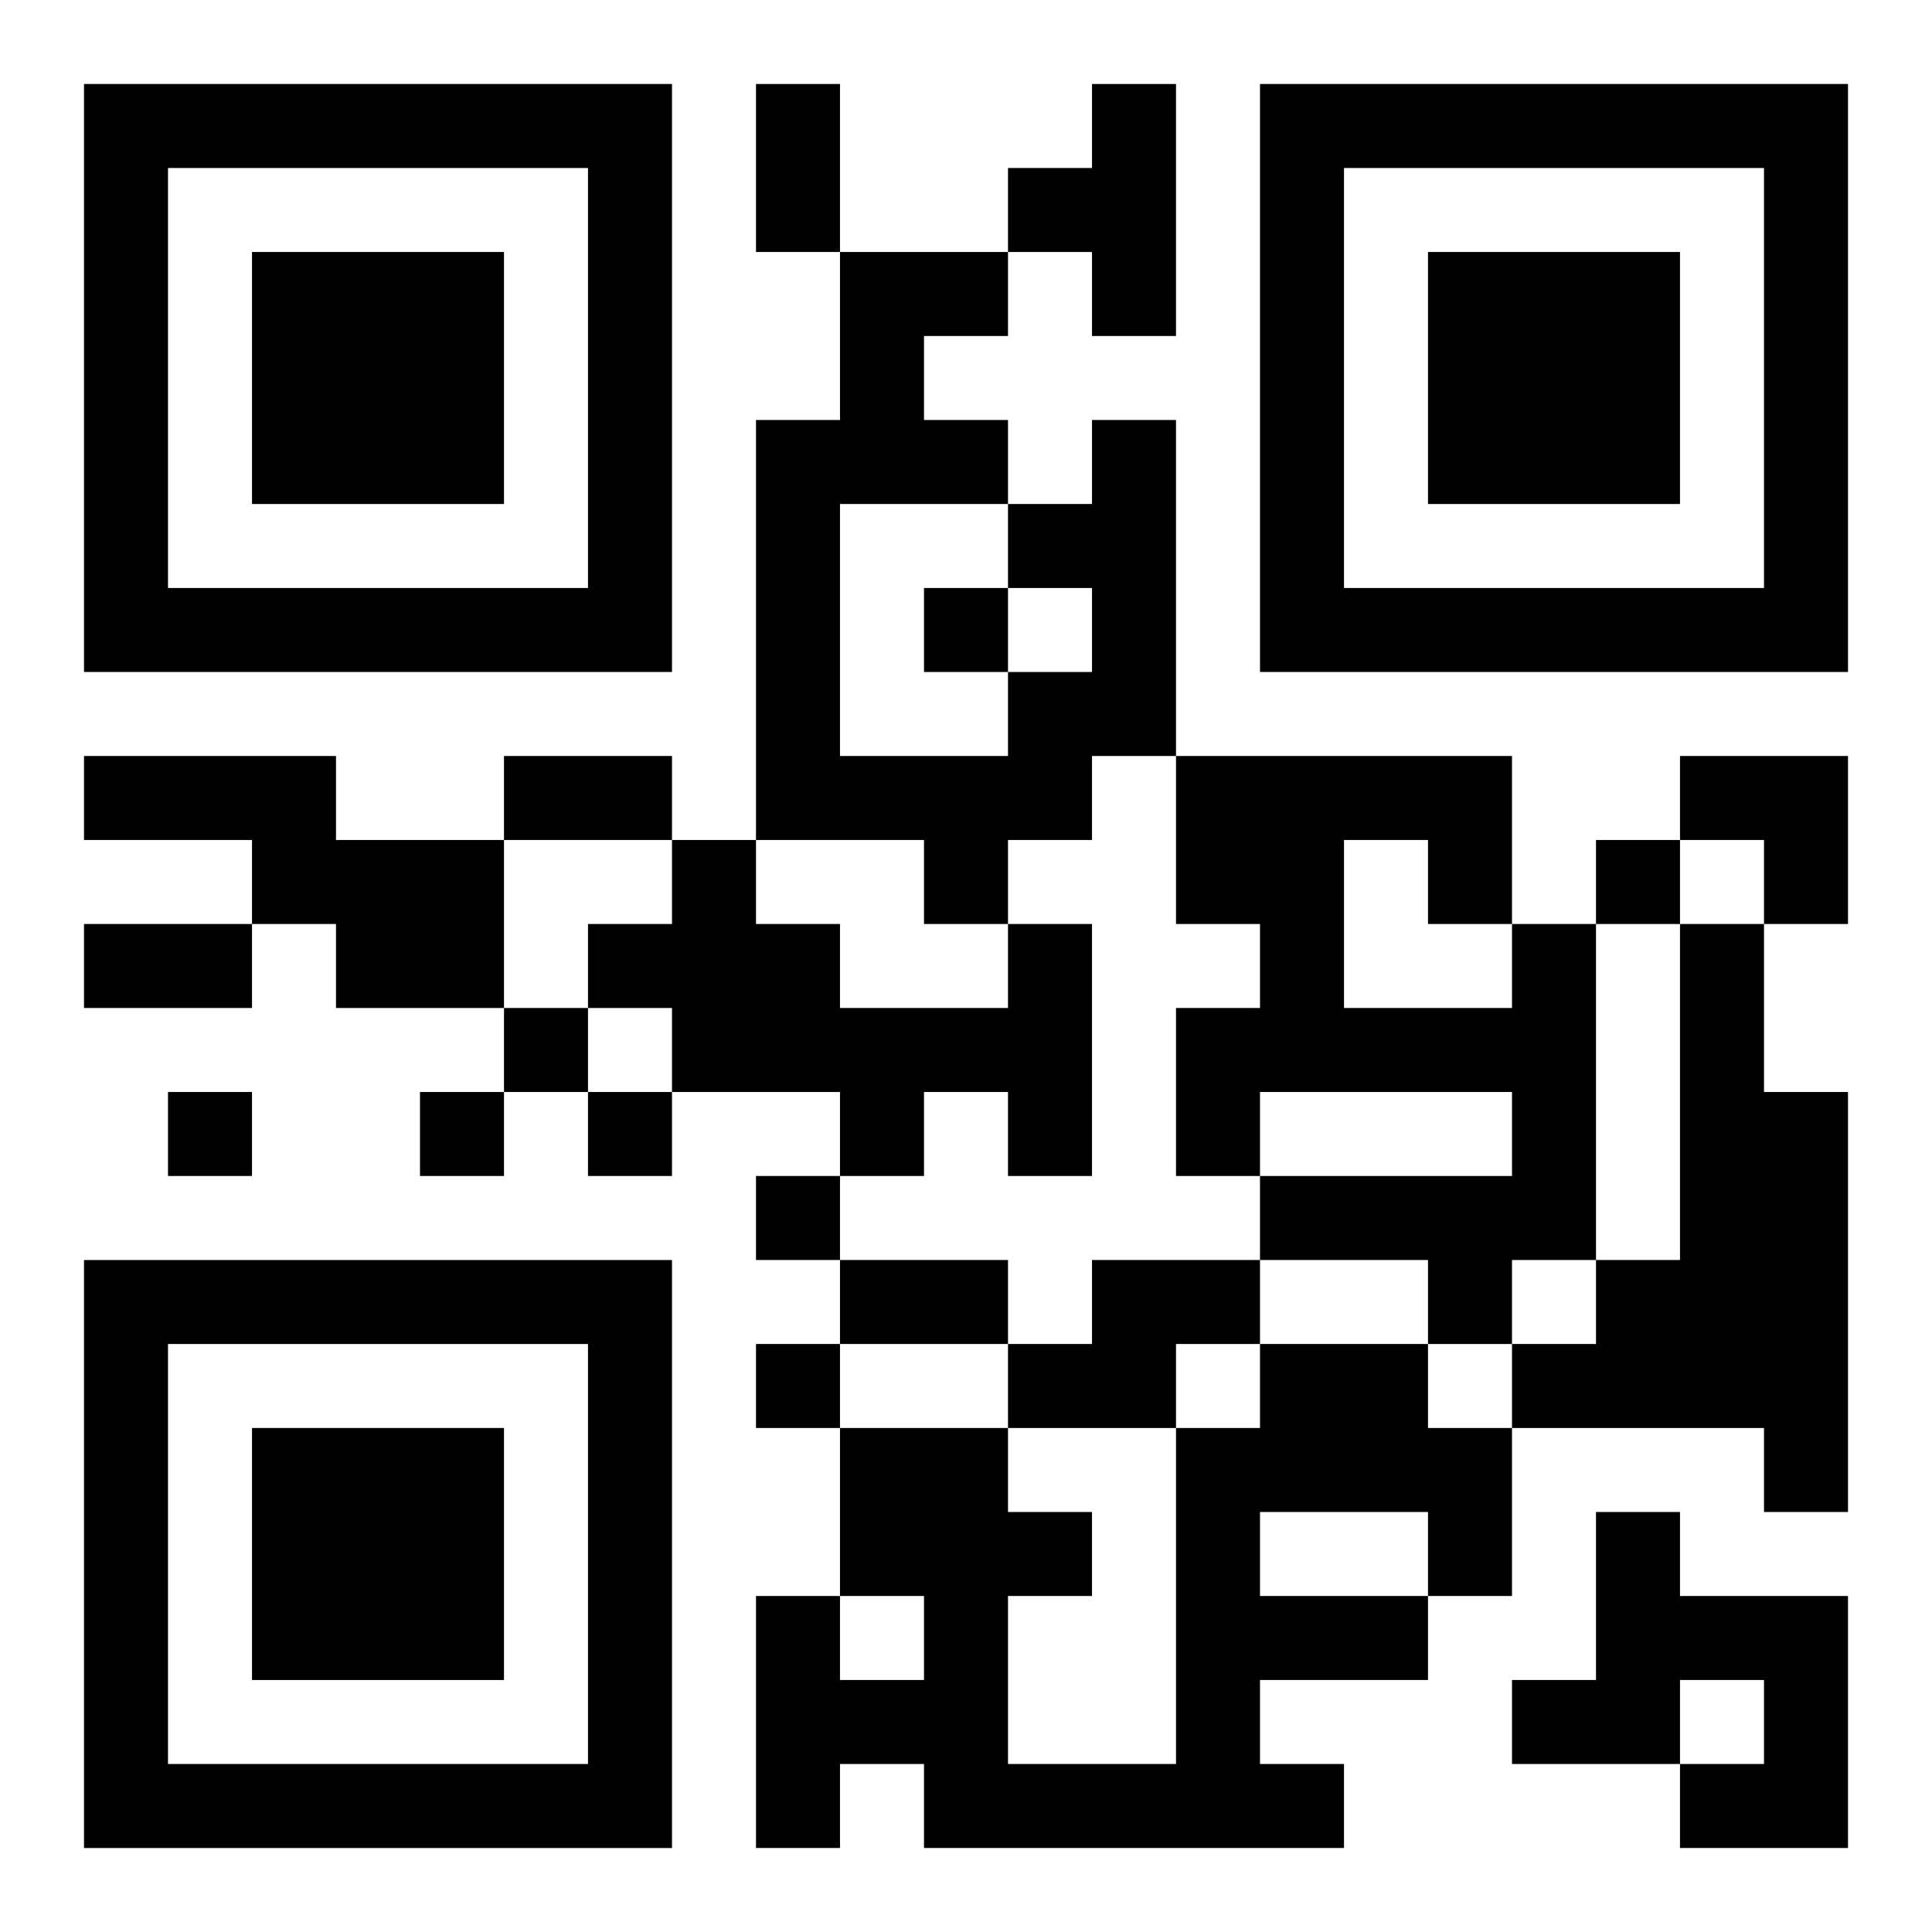
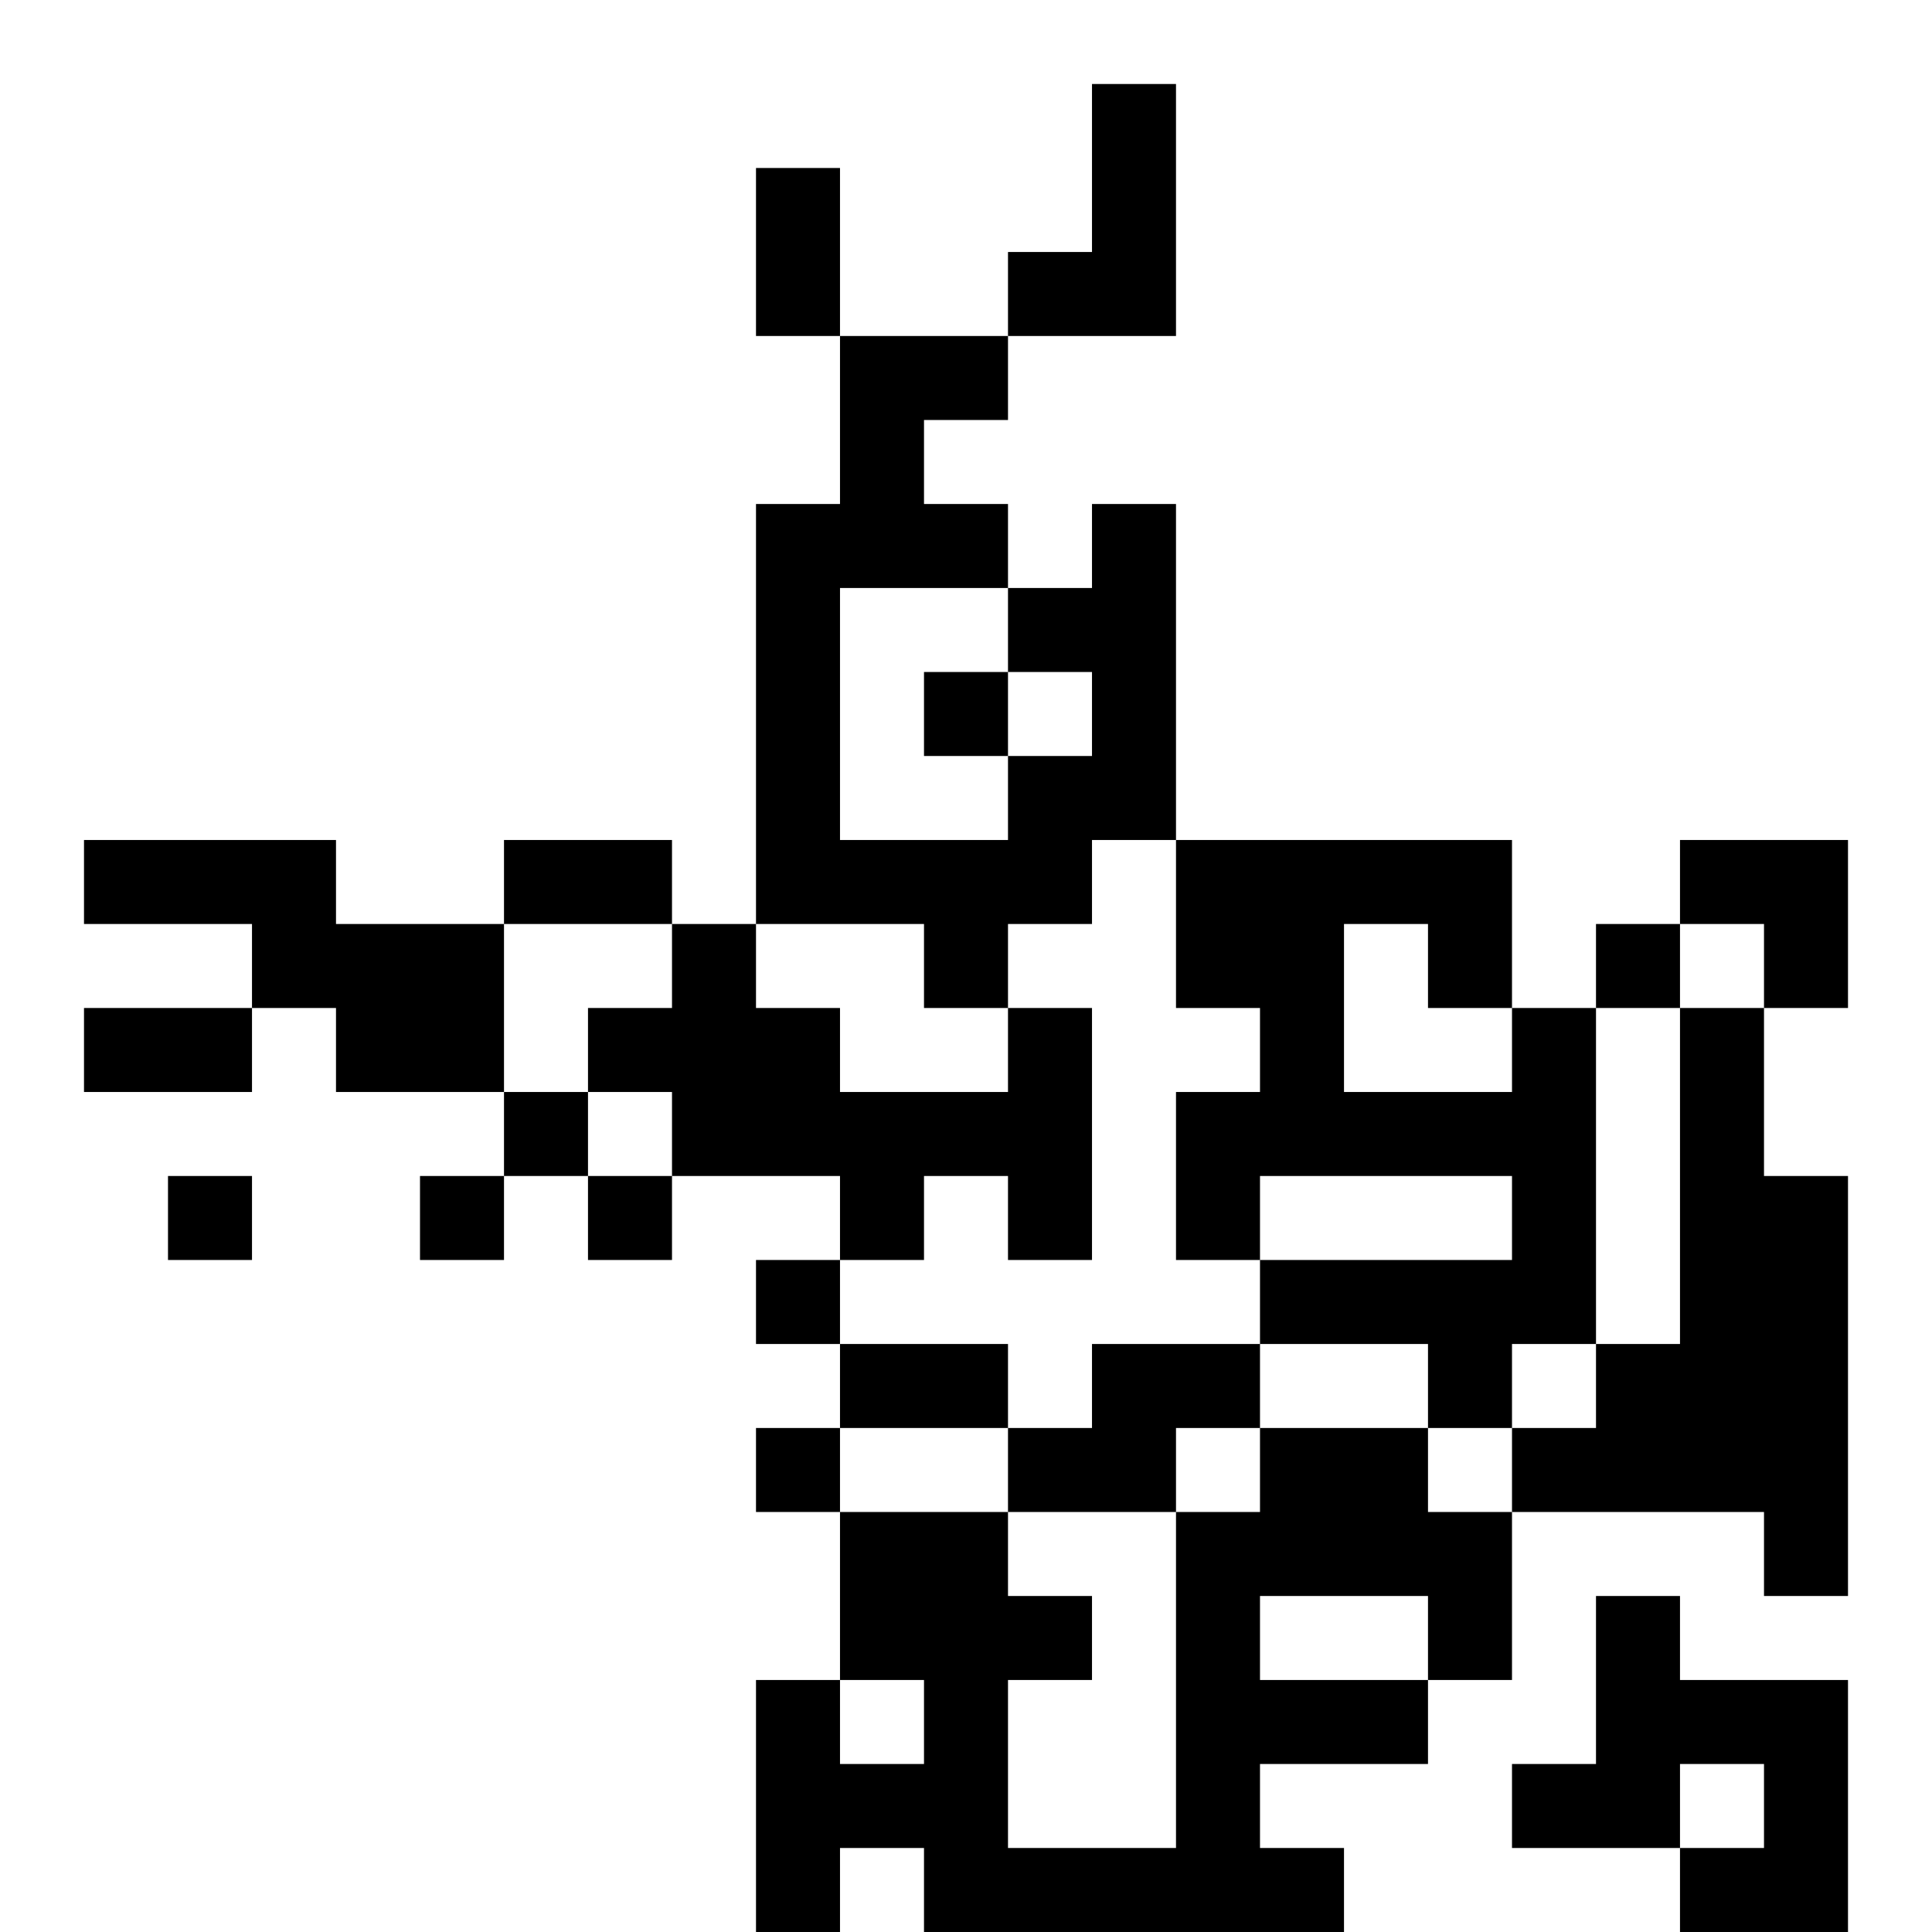
<svg xmlns="http://www.w3.org/2000/svg" xmlns:xlink="http://www.w3.org/1999/xlink" width="250" height="250" baseProfile="full" version="1.1" viewBox="-1 -1 23 23">
  <symbol id="a">
-     <path d="m0 7v7h7v-7h-7zm1 1h5v5h-5v-5zm1 1v3h3v-3h-3z" />
-   </symbol>
+     </symbol>
  <use y="-7" xlink:href="#a" />
  <use y="7" xlink:href="#a" />
  <use x="14" y="-7" xlink:href="#a" />
-   <path d="m12 0h1v3h-1v-1h-1v-1h1v-1m0 4h1v4h-1v1h-1v1h-1v-1h-2v-5h1v-2h2v1h-1v1h1v1h1v-1m-1 2v-1h-2v3h2v-1h1v-1h-1m-11 2h3v1h2v2h-2v-1h-1v-1h-2v-1m11 2h1v3h-1v-1h-1v1h-1v-1h-2v-1h-1v-1h1v-1h1v1h1v1h2v-1m6 0h1v4h-1v1h-1v-1h-2v-1h3v-1h-3v1h-1v-2h1v-1h-1v-2h4v2m-2-1v2h2v-1h-1v-1h-1m4 1h1v2h1v5h-1v-1h-3v-1h1v-1h1v-4m-7 4h2v1h-1v1h-2v-1h1v-1m2 1h2v1h1v2h-1v1h-2v1h1v1h-5v-1h-1v1h-1v-3h1v1h1v-1h-1v-2h2v1h1v1h-1v2h2v-4h1v-1m0 2v1h2v-1h-2m4 0h1v1h2v3h-2v-1h1v-1h-1v1h-2v-1h1v-2m-8-11v1h1v-1h-1m8 3v1h1v-1h-1m-13 2v1h1v-1h-1m-4 1v1h1v-1h-1m3 0v1h1v-1h-1m2 0v1h1v-1h-1m2 1v1h1v-1h-1m0 2v1h1v-1h-1m0-15h1v2h-1v-2m-3 8h2v1h-2v-1m-5 2h2v1h-2v-1m9 4h2v1h-2v-1m10-6h2v2h-1v-1h-1z" />
+   <path d="m12 0h1v3h-1h-1v-1h1v-1m0 4h1v4h-1v1h-1v1h-1v-1h-2v-5h1v-2h2v1h-1v1h1v1h1v-1m-1 2v-1h-2v3h2v-1h1v-1h-1m-11 2h3v1h2v2h-2v-1h-1v-1h-2v-1m11 2h1v3h-1v-1h-1v1h-1v-1h-2v-1h-1v-1h1v-1h1v1h1v1h2v-1m6 0h1v4h-1v1h-1v-1h-2v-1h3v-1h-3v1h-1v-2h1v-1h-1v-2h4v2m-2-1v2h2v-1h-1v-1h-1m4 1h1v2h1v5h-1v-1h-3v-1h1v-1h1v-4m-7 4h2v1h-1v1h-2v-1h1v-1m2 1h2v1h1v2h-1v1h-2v1h1v1h-5v-1h-1v1h-1v-3h1v1h1v-1h-1v-2h2v1h1v1h-1v2h2v-4h1v-1m0 2v1h2v-1h-2m4 0h1v1h2v3h-2v-1h1v-1h-1v1h-2v-1h1v-2m-8-11v1h1v-1h-1m8 3v1h1v-1h-1m-13 2v1h1v-1h-1m-4 1v1h1v-1h-1m3 0v1h1v-1h-1m2 0v1h1v-1h-1m2 1v1h1v-1h-1m0 2v1h1v-1h-1m0-15h1v2h-1v-2m-3 8h2v1h-2v-1m-5 2h2v1h-2v-1m9 4h2v1h-2v-1m10-6h2v2h-1v-1h-1z" />
</svg>